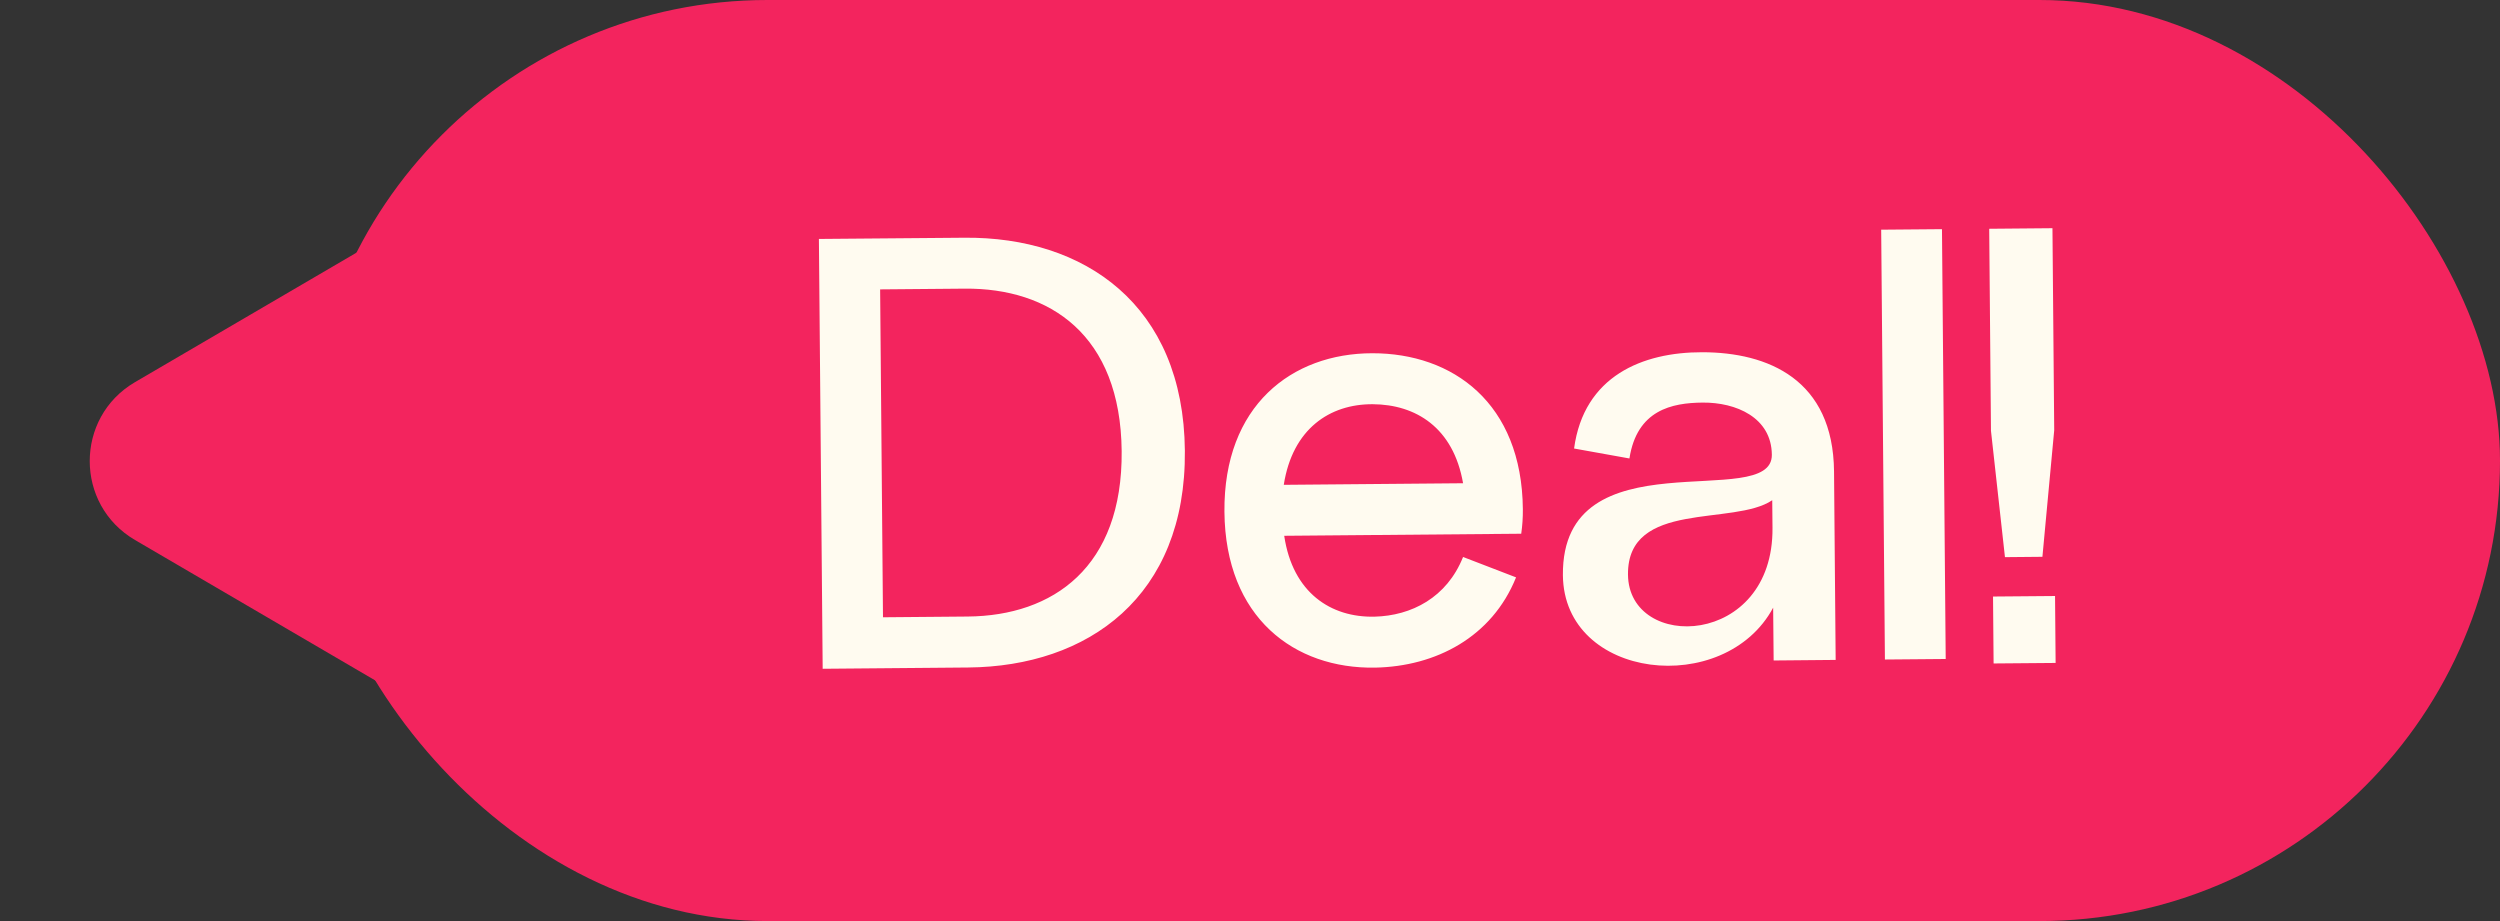
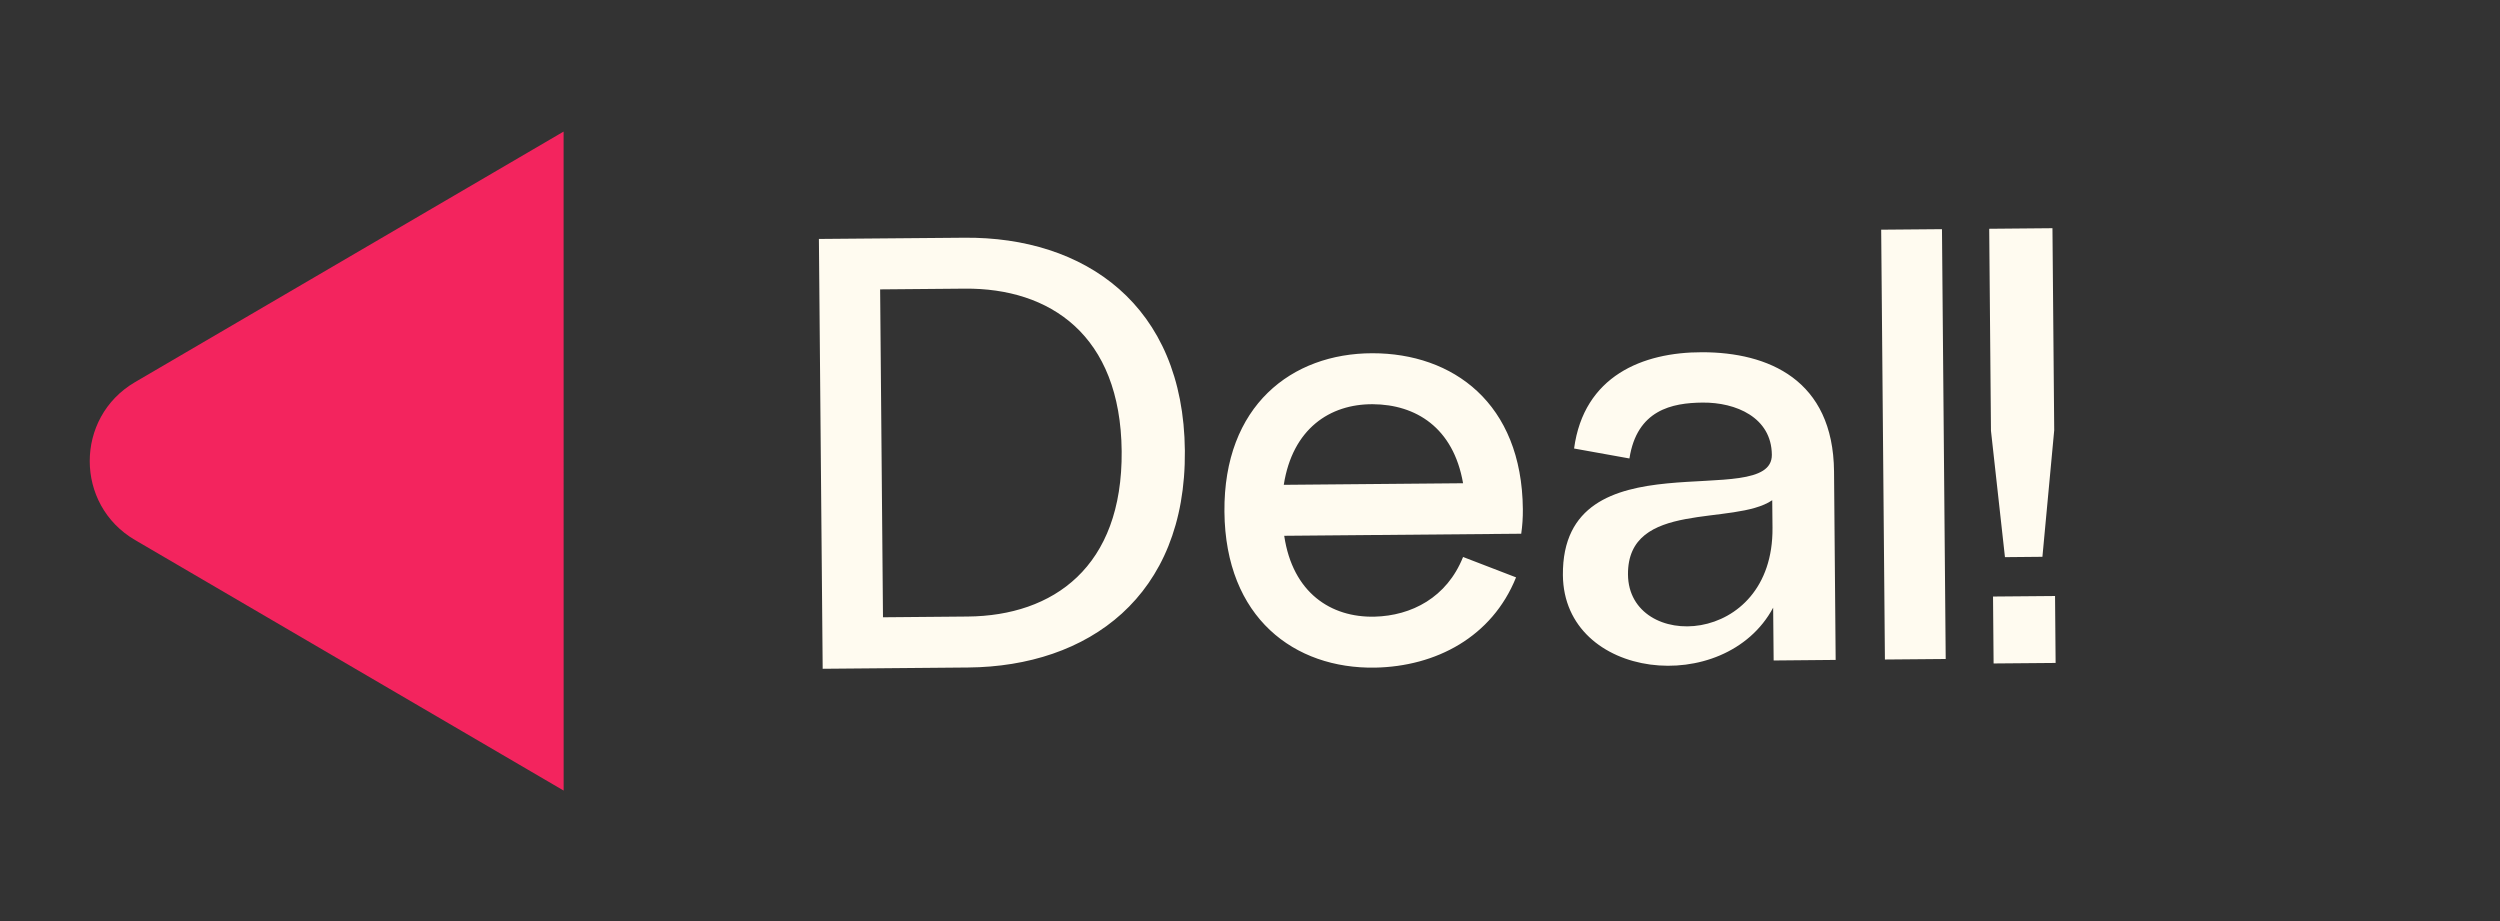
<svg xmlns="http://www.w3.org/2000/svg" width="57" height="21" viewBox="0 0 57 21" fill="none">
  <rect x="0" y="0" width="57" height="21" fill="#333333" stroke="none" />
-   <rect x="7" width="50" height="21" rx="10.5" fill="#F3245E" />
  <path d="M21.989 5.42L18.671 5.448L18.757 15.248L22.075 15.219C24.804 15.195 27.045 13.608 27.015 10.276C26.986 6.944 24.719 5.396 21.989 5.42ZM20.132 14.074L20.067 6.598L21.999 6.581C23.931 6.565 25.55 7.629 25.574 10.288C25.597 12.934 24.01 14.04 22.064 14.057L20.132 14.074ZM34.721 11.609C34.7 9.187 33.122 8.052 31.288 8.054C29.454 8.056 27.896 9.246 27.917 11.668C27.938 14.09 29.517 15.252 31.35 15.222C32.736 15.196 34.018 14.527 34.566 13.164L33.358 12.699C32.988 13.626 32.18 14.039 31.34 14.06C30.346 14.083 29.473 13.517 29.28 12.216L34.684 12.169C34.71 11.987 34.723 11.805 34.721 11.609ZM31.298 9.216C32.278 9.222 33.137 9.746 33.358 11.018L29.27 11.054C29.469 9.778 30.318 9.211 31.298 9.216ZM38.81 8.031C37.452 8.029 36.112 8.572 35.889 10.226L37.151 10.453C37.323 9.346 38.12 9.185 38.82 9.179C39.576 9.172 40.391 9.515 40.398 10.369C40.41 11.685 35.606 9.879 35.634 13.113C35.655 15.507 39.326 15.909 40.428 13.855L40.439 15.059L41.853 15.046L41.816 10.749C41.797 8.649 40.308 8.032 38.81 8.031ZM37.118 13.1C37.103 11.392 39.53 12.001 40.407 11.405L40.413 12.035C40.437 14.765 37.133 14.864 37.118 13.1ZM42.891 5.237L44.277 5.225L44.362 15.025L42.976 15.037L42.891 5.237ZM45.394 9.821L45.354 5.216L46.796 5.203L46.836 9.809L46.567 12.695L45.713 12.703L45.394 9.821ZM46.868 15.115L46.855 13.589L45.441 13.601L45.454 15.127L46.868 15.115Z" fill="#FFFBF0" />
  <path d="M3.078 12.312C1.702 11.508 1.702 9.518 3.078 8.713L12.85 3L12.851 18.025L3.078 12.312Z" fill="#F3245E" />
</svg>